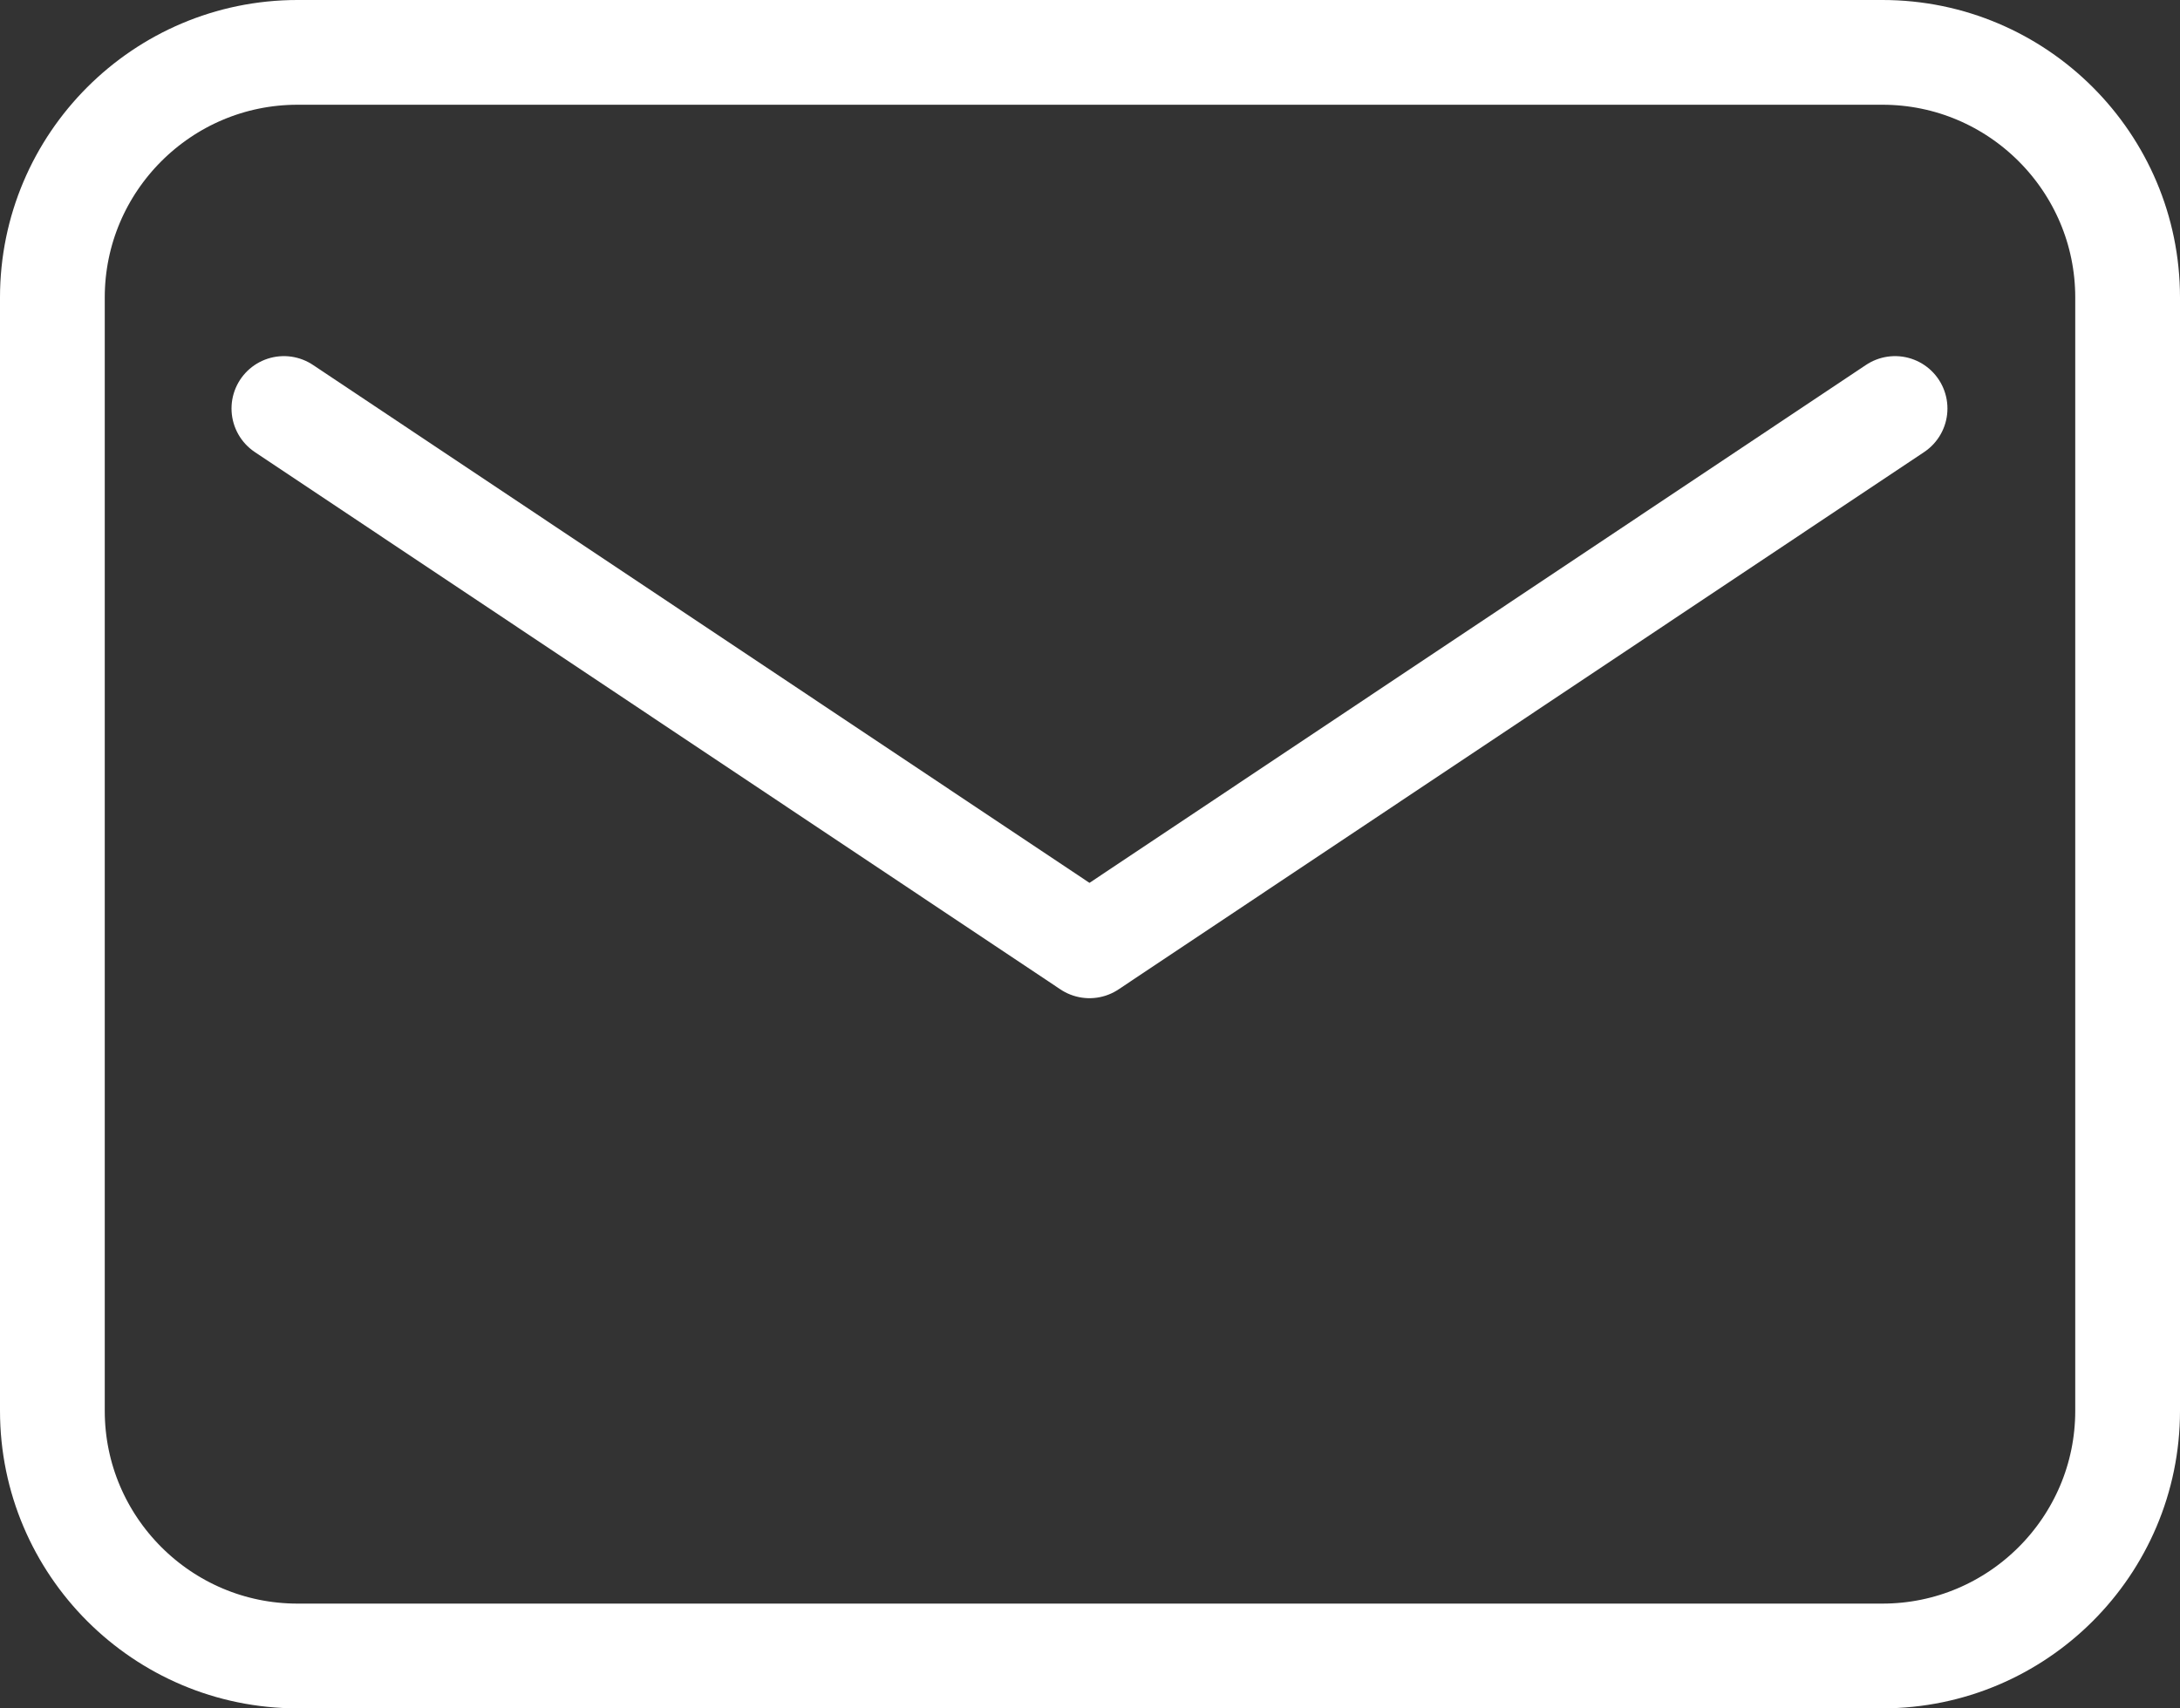
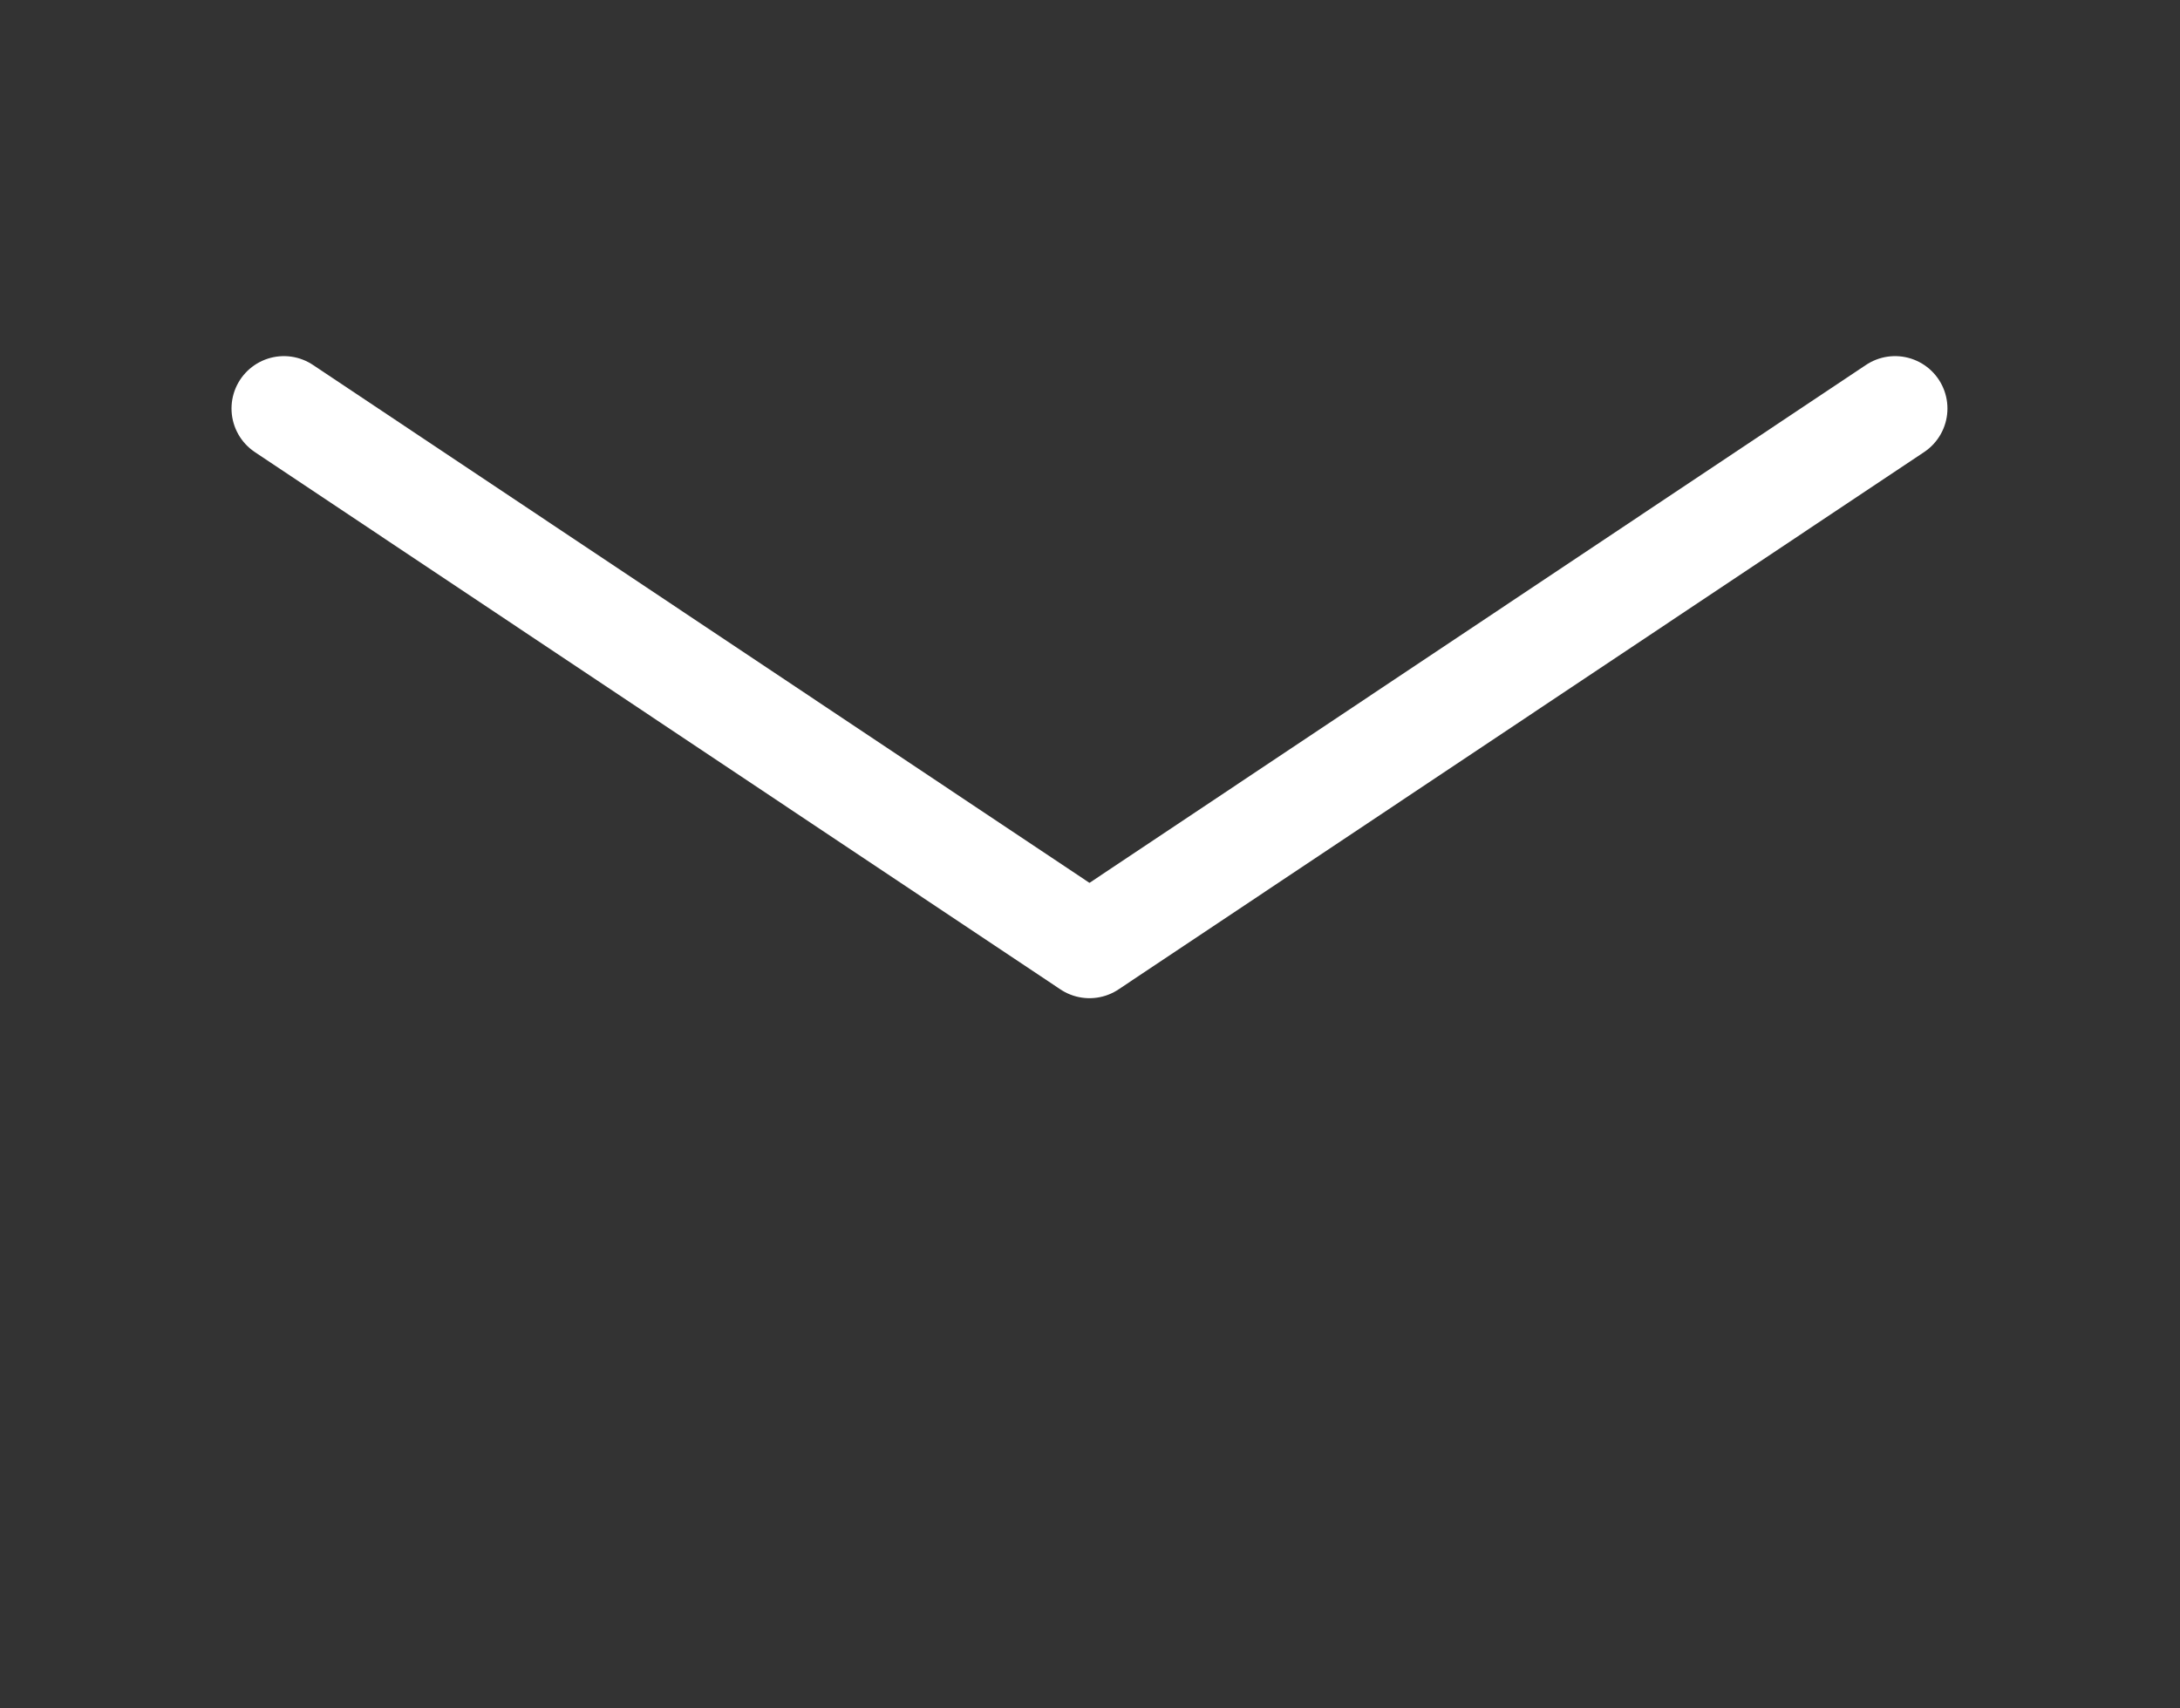
<svg xmlns="http://www.w3.org/2000/svg" id="b" width="20.81" height="16.31" viewBox="0 0 20.81 16.31">
  <rect x="0" y="0" width="20.81" height="16.31" fill="#333333" stroke="none" />
  <defs>
    <style>.f{stroke-linejoin:round;}.f,.g{fill:none;stroke:#fff;stroke-linecap:round;}</style>
  </defs>
  <g id="c">
-     <path id="d" class="g" d="M2.84.5h15.13c1.29,0,2.34,1.05,2.34,2.34v10.63c0,1.29-1.05,2.34-2.34,2.34H2.84c-1.29,0-2.34-1.05-2.34-2.34V2.84C.5,1.55,1.55.5,2.84.5Z" />
    <path id="e" class="f" d="M2.71,3.9l7.69,5.13,7.69-5.13" />
  </g>
</svg>